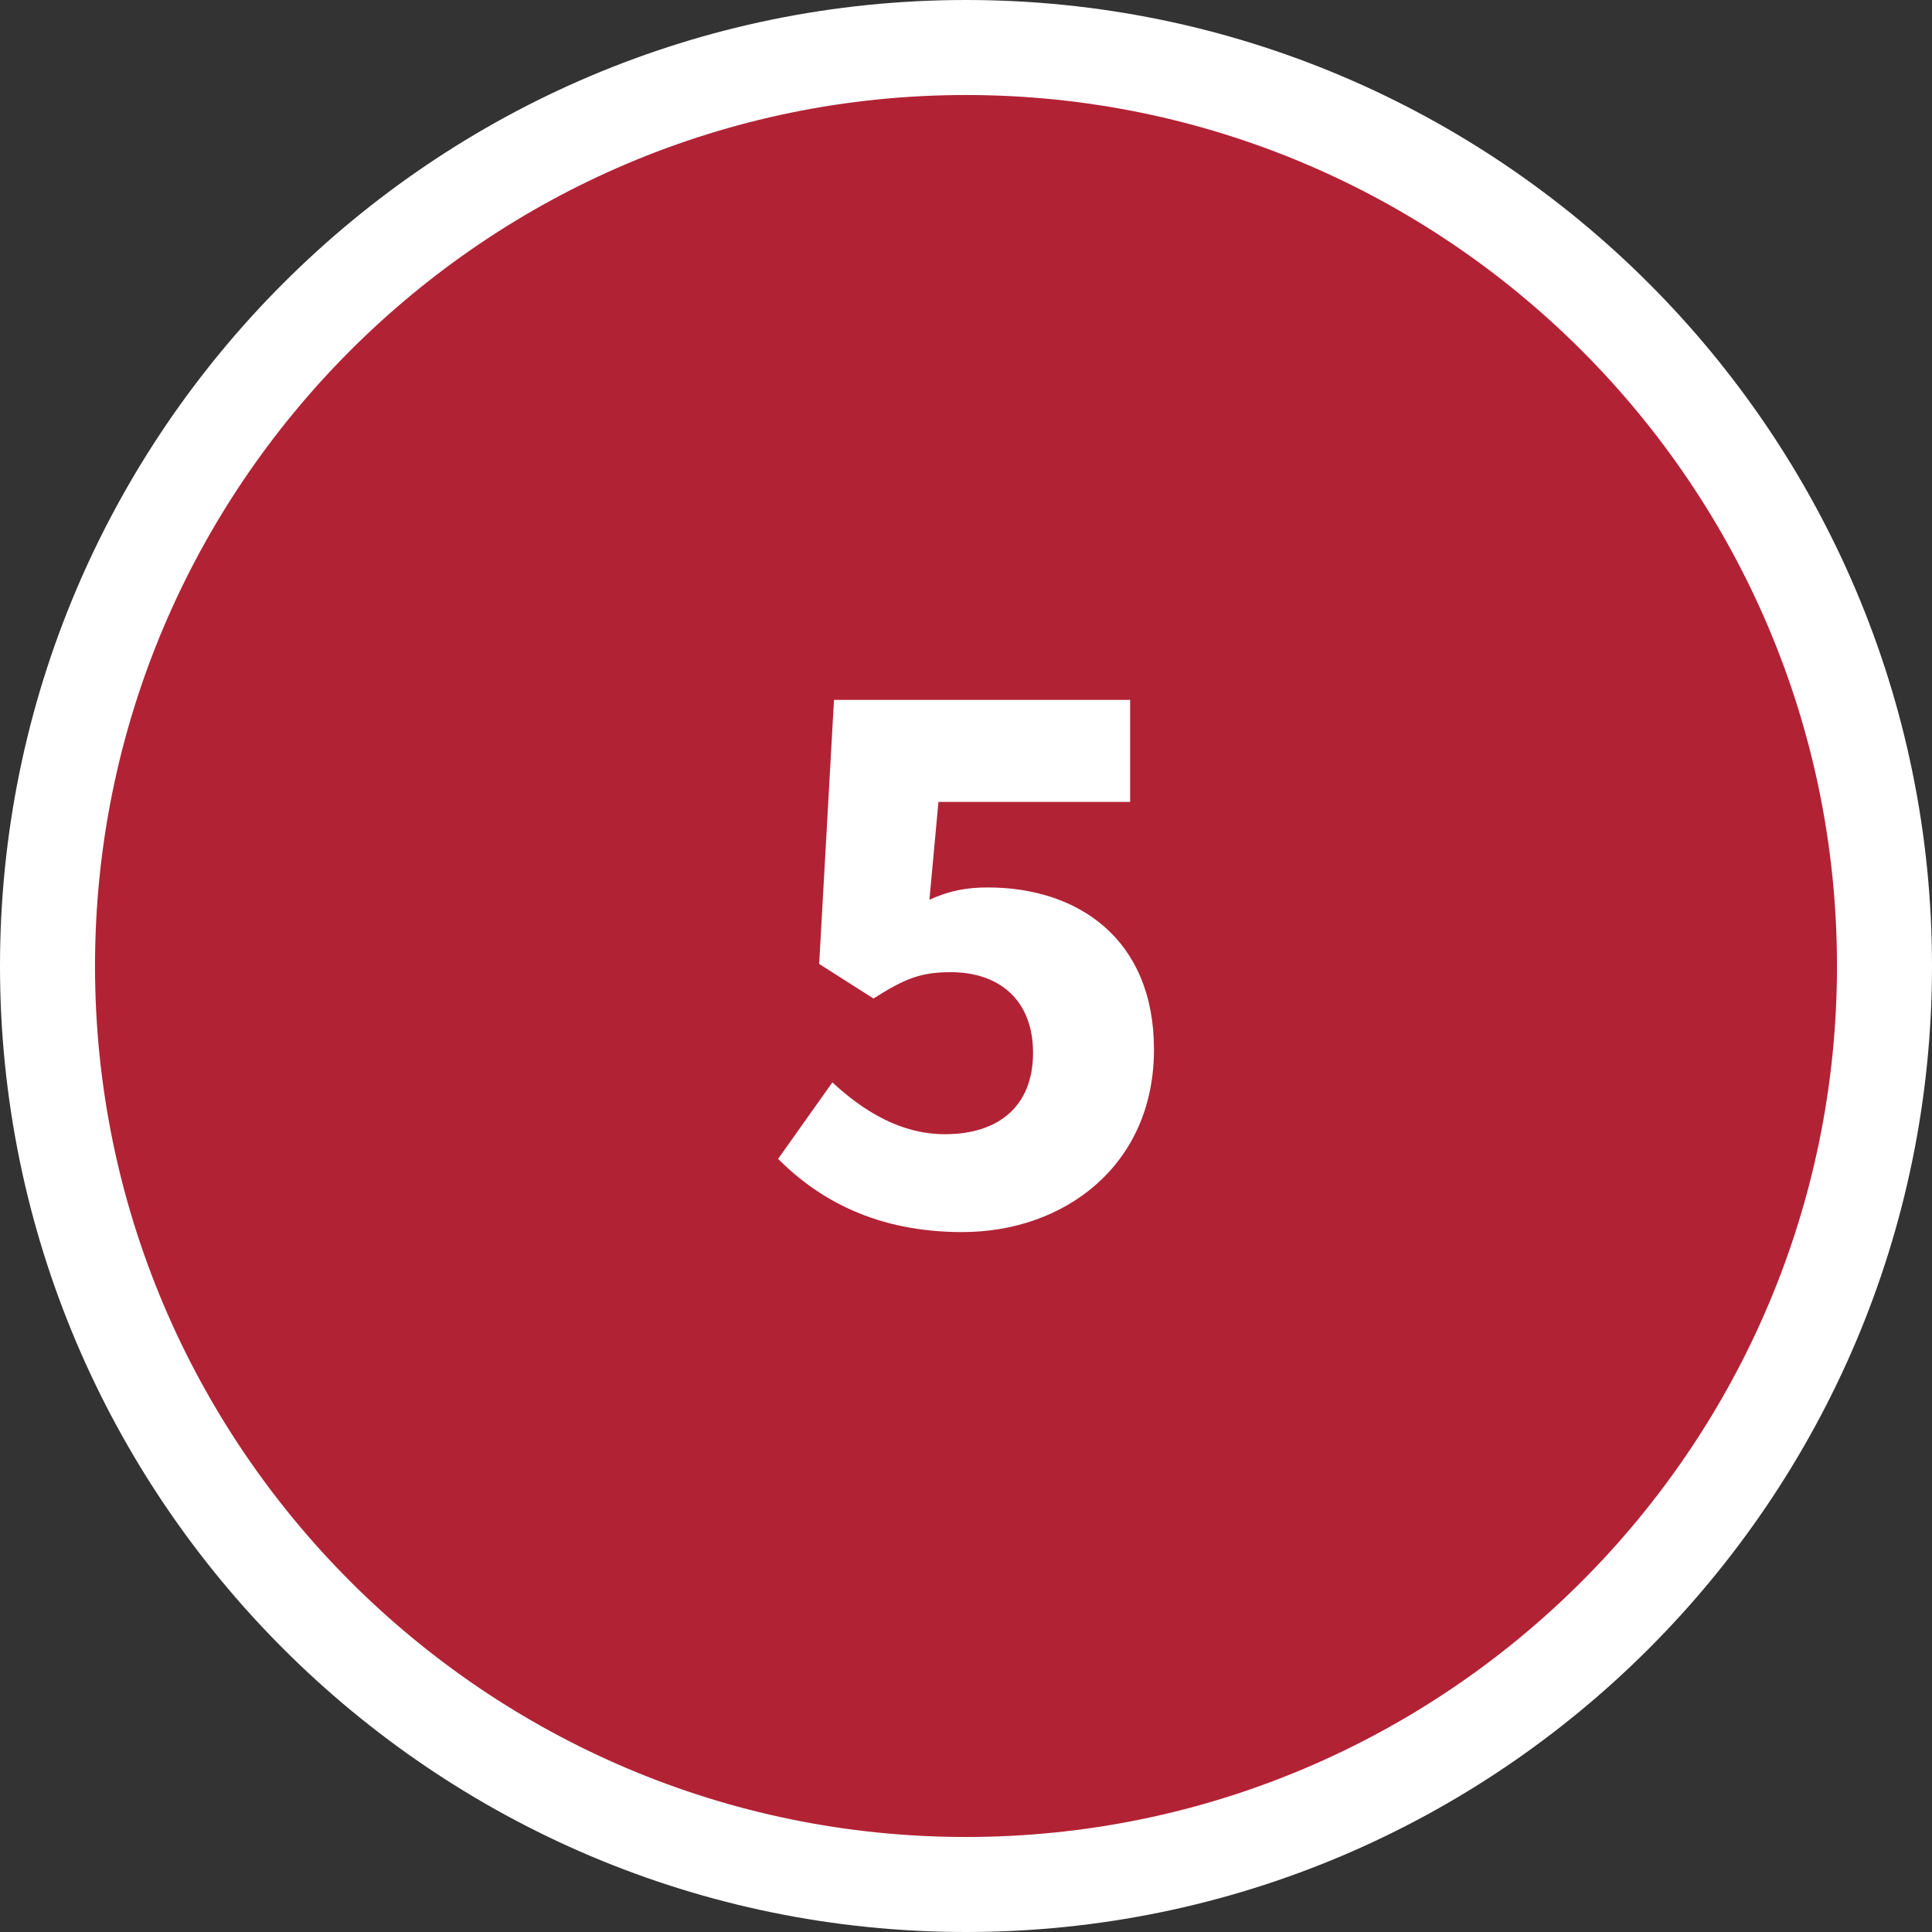
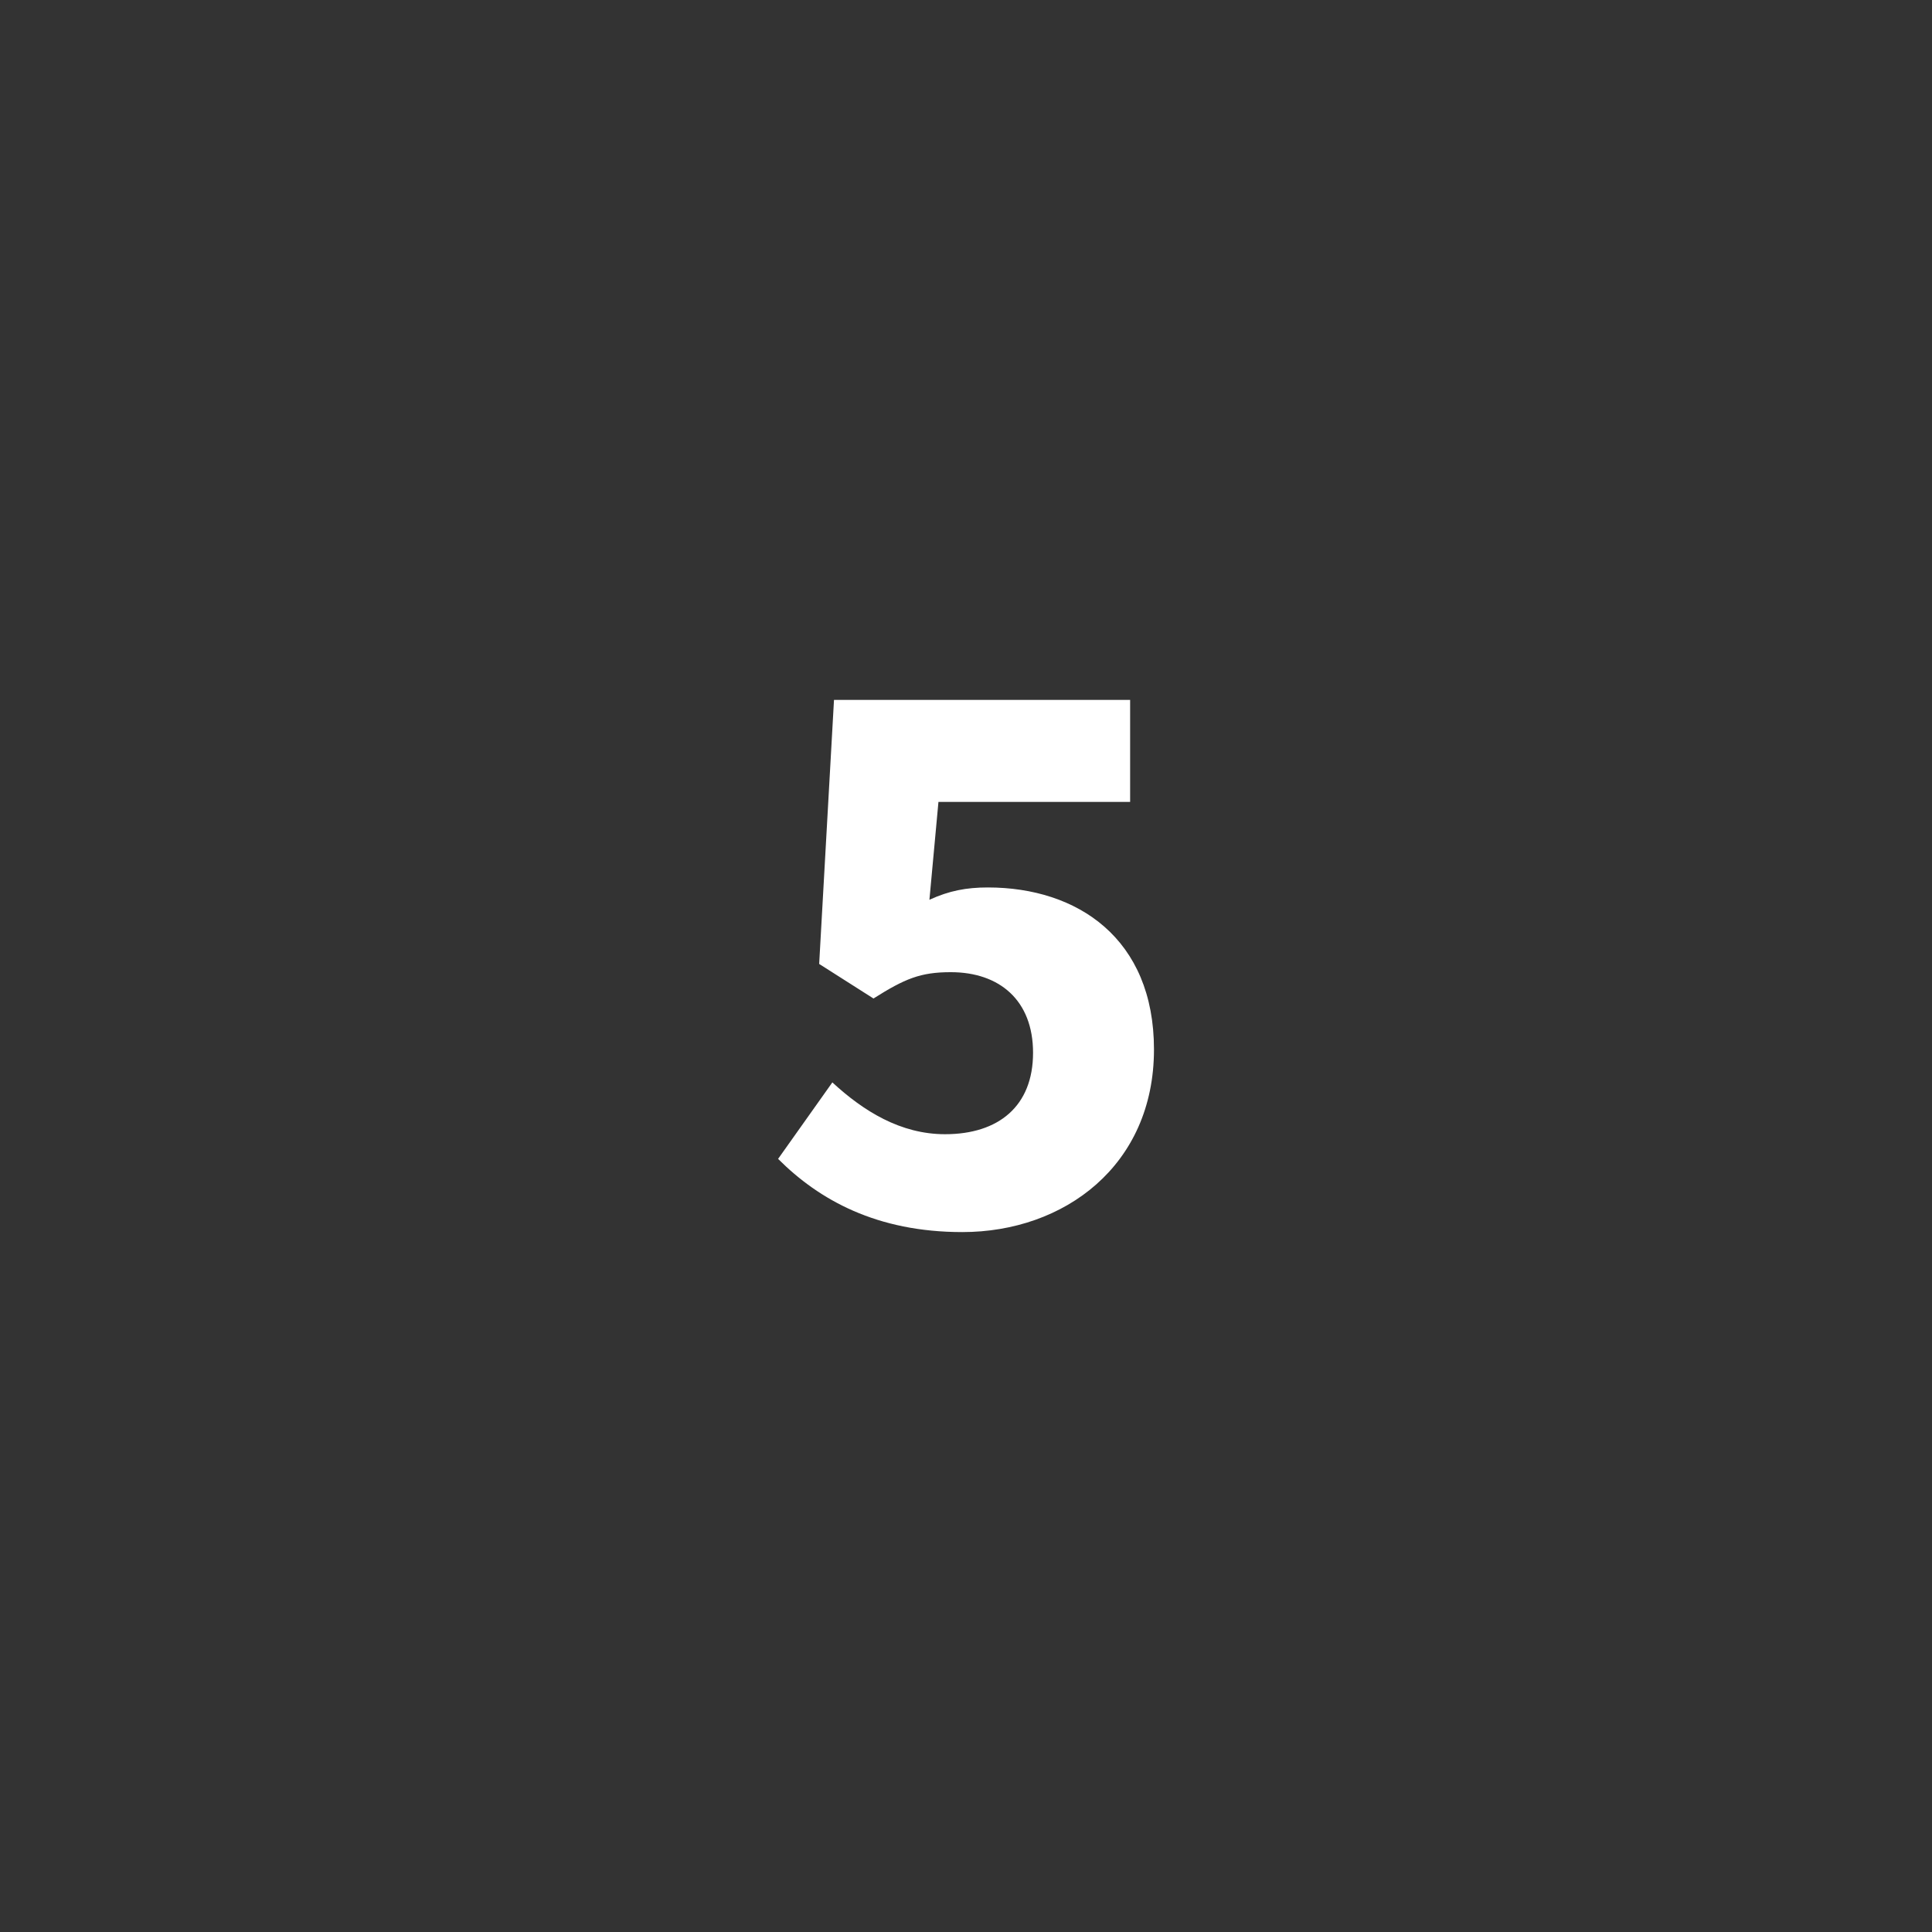
<svg xmlns="http://www.w3.org/2000/svg" id="a" viewBox="0 0 61 61">
  <rect x="0" y="0" width="61" height="61" fill="#333333" stroke="none" />
  <defs>
    <style>.b{fill:#fff;}.c{fill:#b22235;}</style>
  </defs>
-   <circle class="c" cx="30.5" cy="30.5" r="29" />
-   <path class="b" d="M30.5,61C13.683,61,0,47.317,0,30.5S13.683,0,30.5,0s30.5,13.683,30.5,30.5-13.683,30.5-30.5,30.5ZM30.5,3C15.337,3,3,15.337,3,30.5s12.337,27.5,27.5,27.5,27.5-12.337,27.5-27.5S45.663,3,30.5,3Z" />
  <path class="b" d="M26.28,34.175c.986.909,2.155,1.636,3.558,1.636,1.688,0,2.779-.883,2.779-2.571,0-1.662-1.065-2.545-2.598-2.545-.961,0-1.454.208-2.44.831l-1.715-1.091.468-8.336h9.35v3.22h-6.052l-.285,3.09c.623-.286,1.169-.389,1.844-.389,2.831,0,5.246,1.61,5.246,5.116,0,3.662-2.831,5.765-6.051,5.765-2.701,0-4.52-1.013-5.817-2.311l1.714-2.416Z" />
</svg>